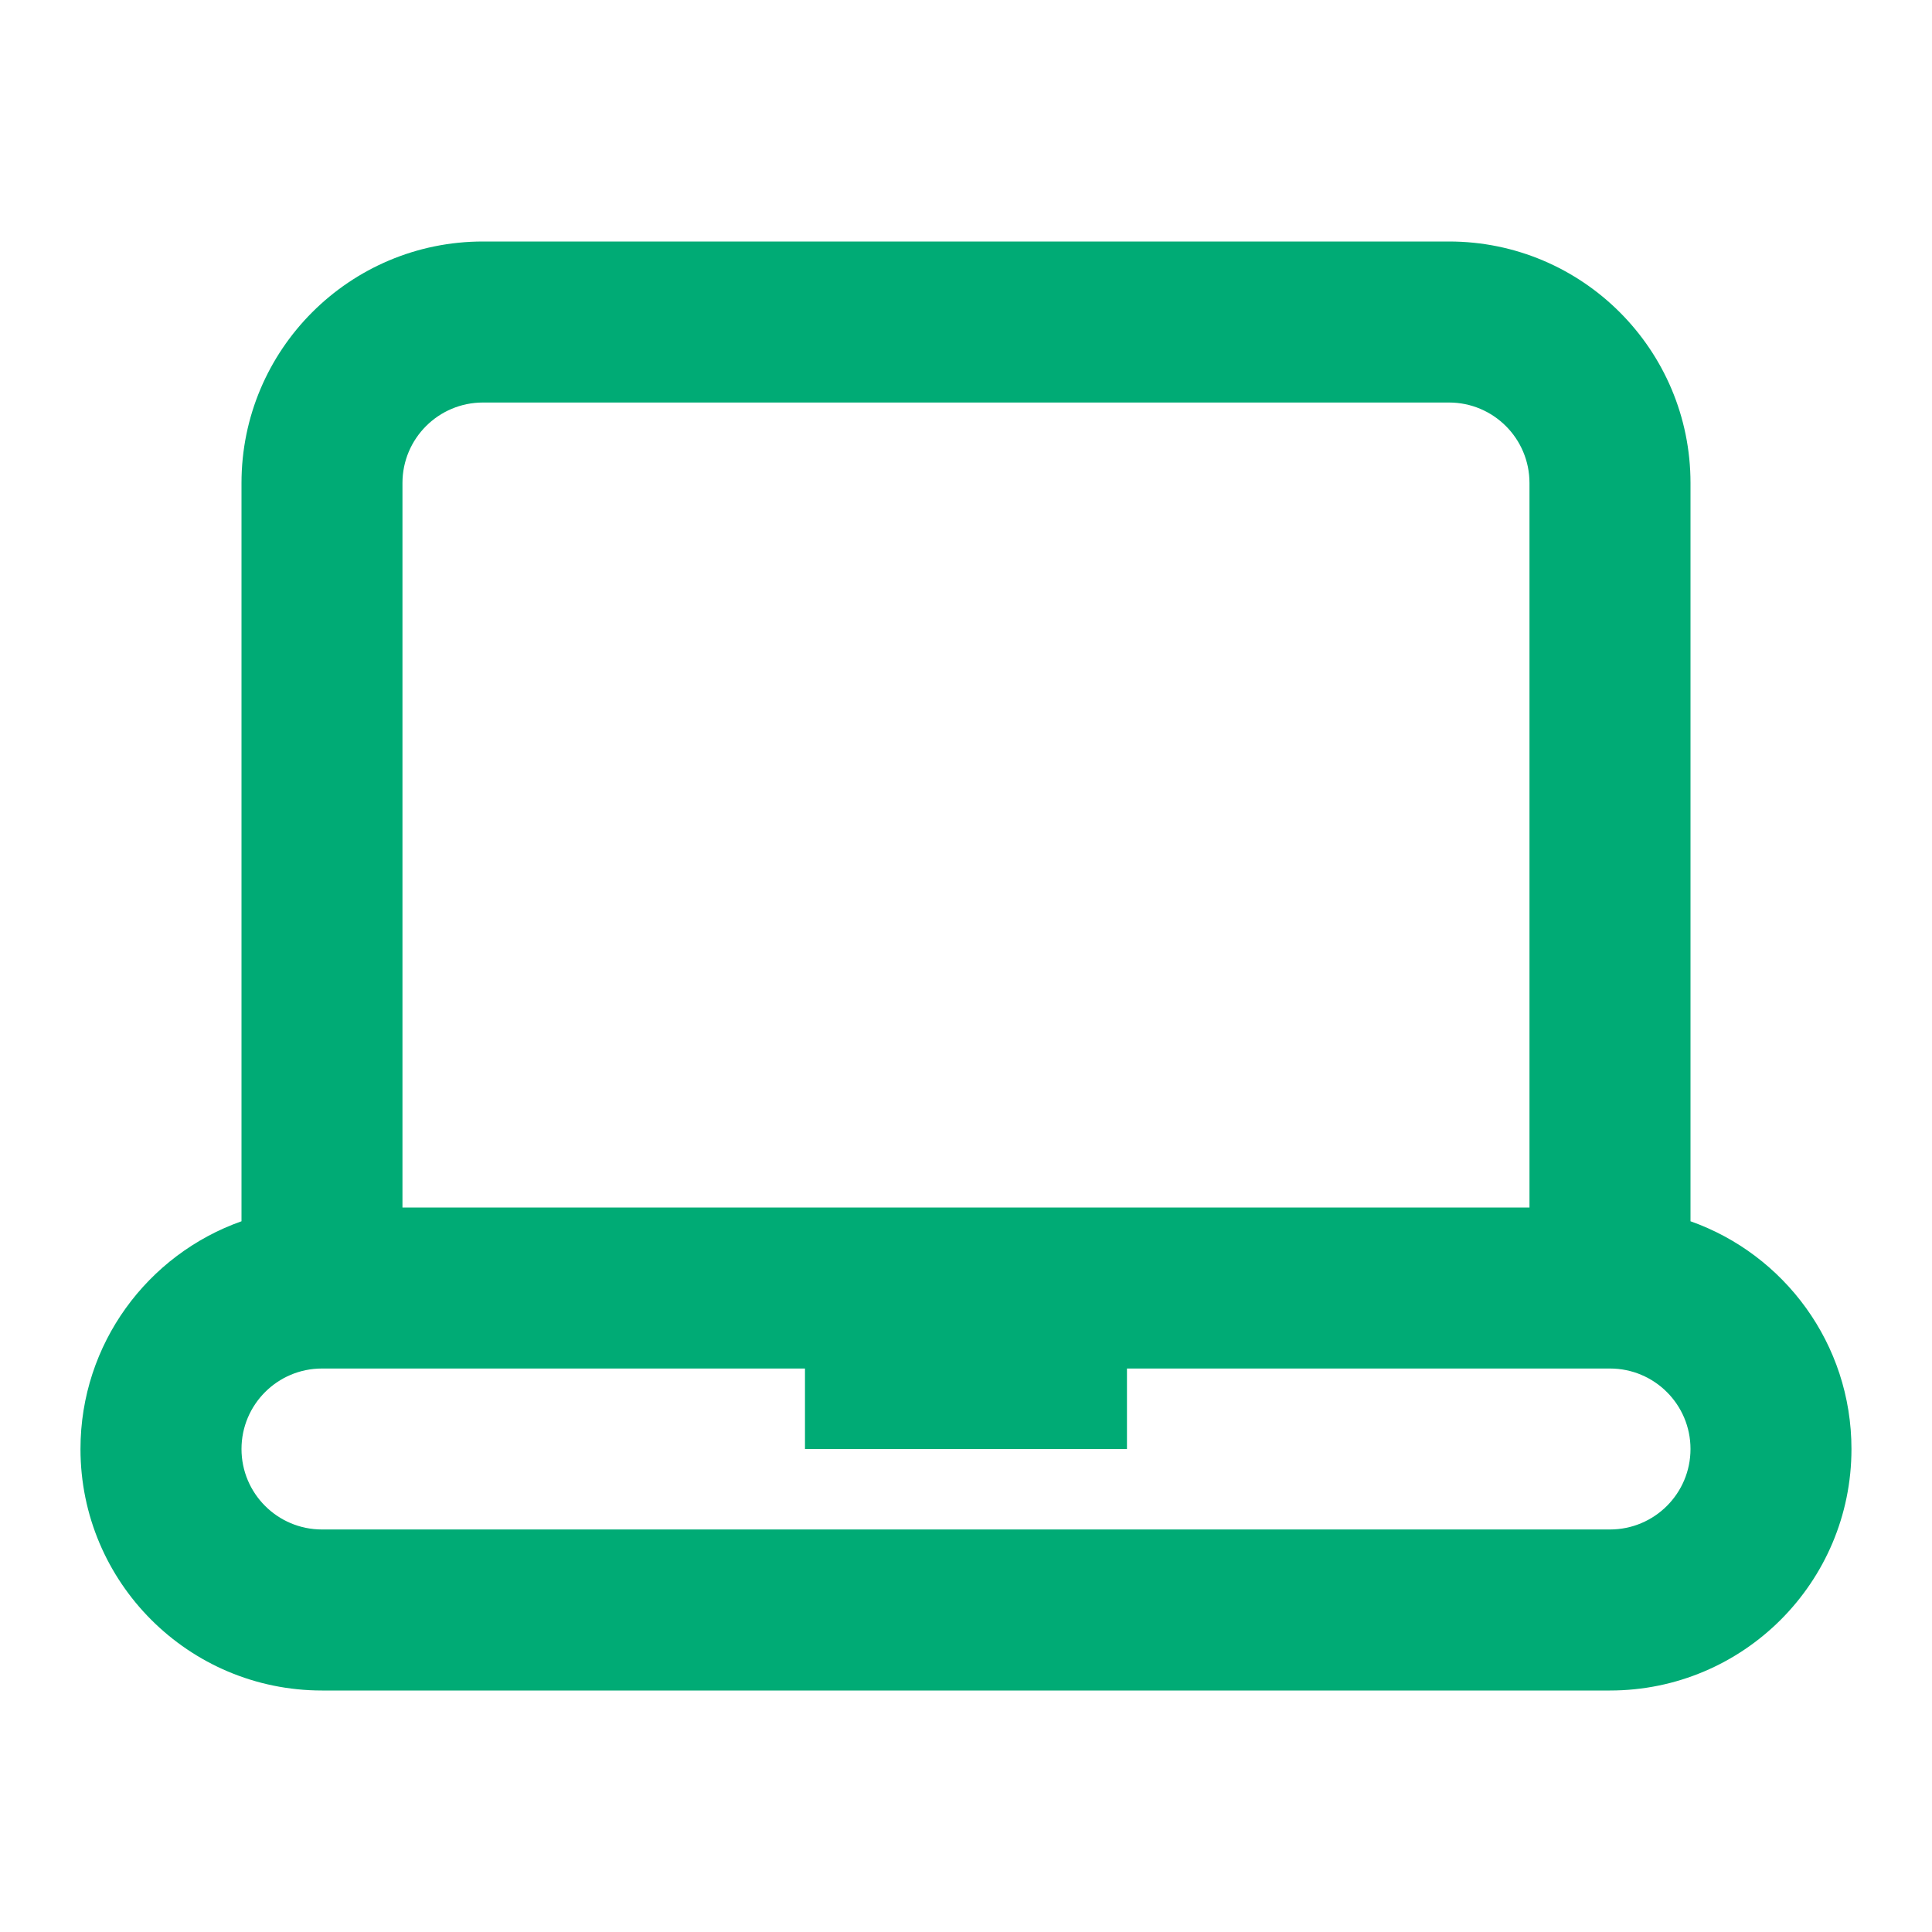
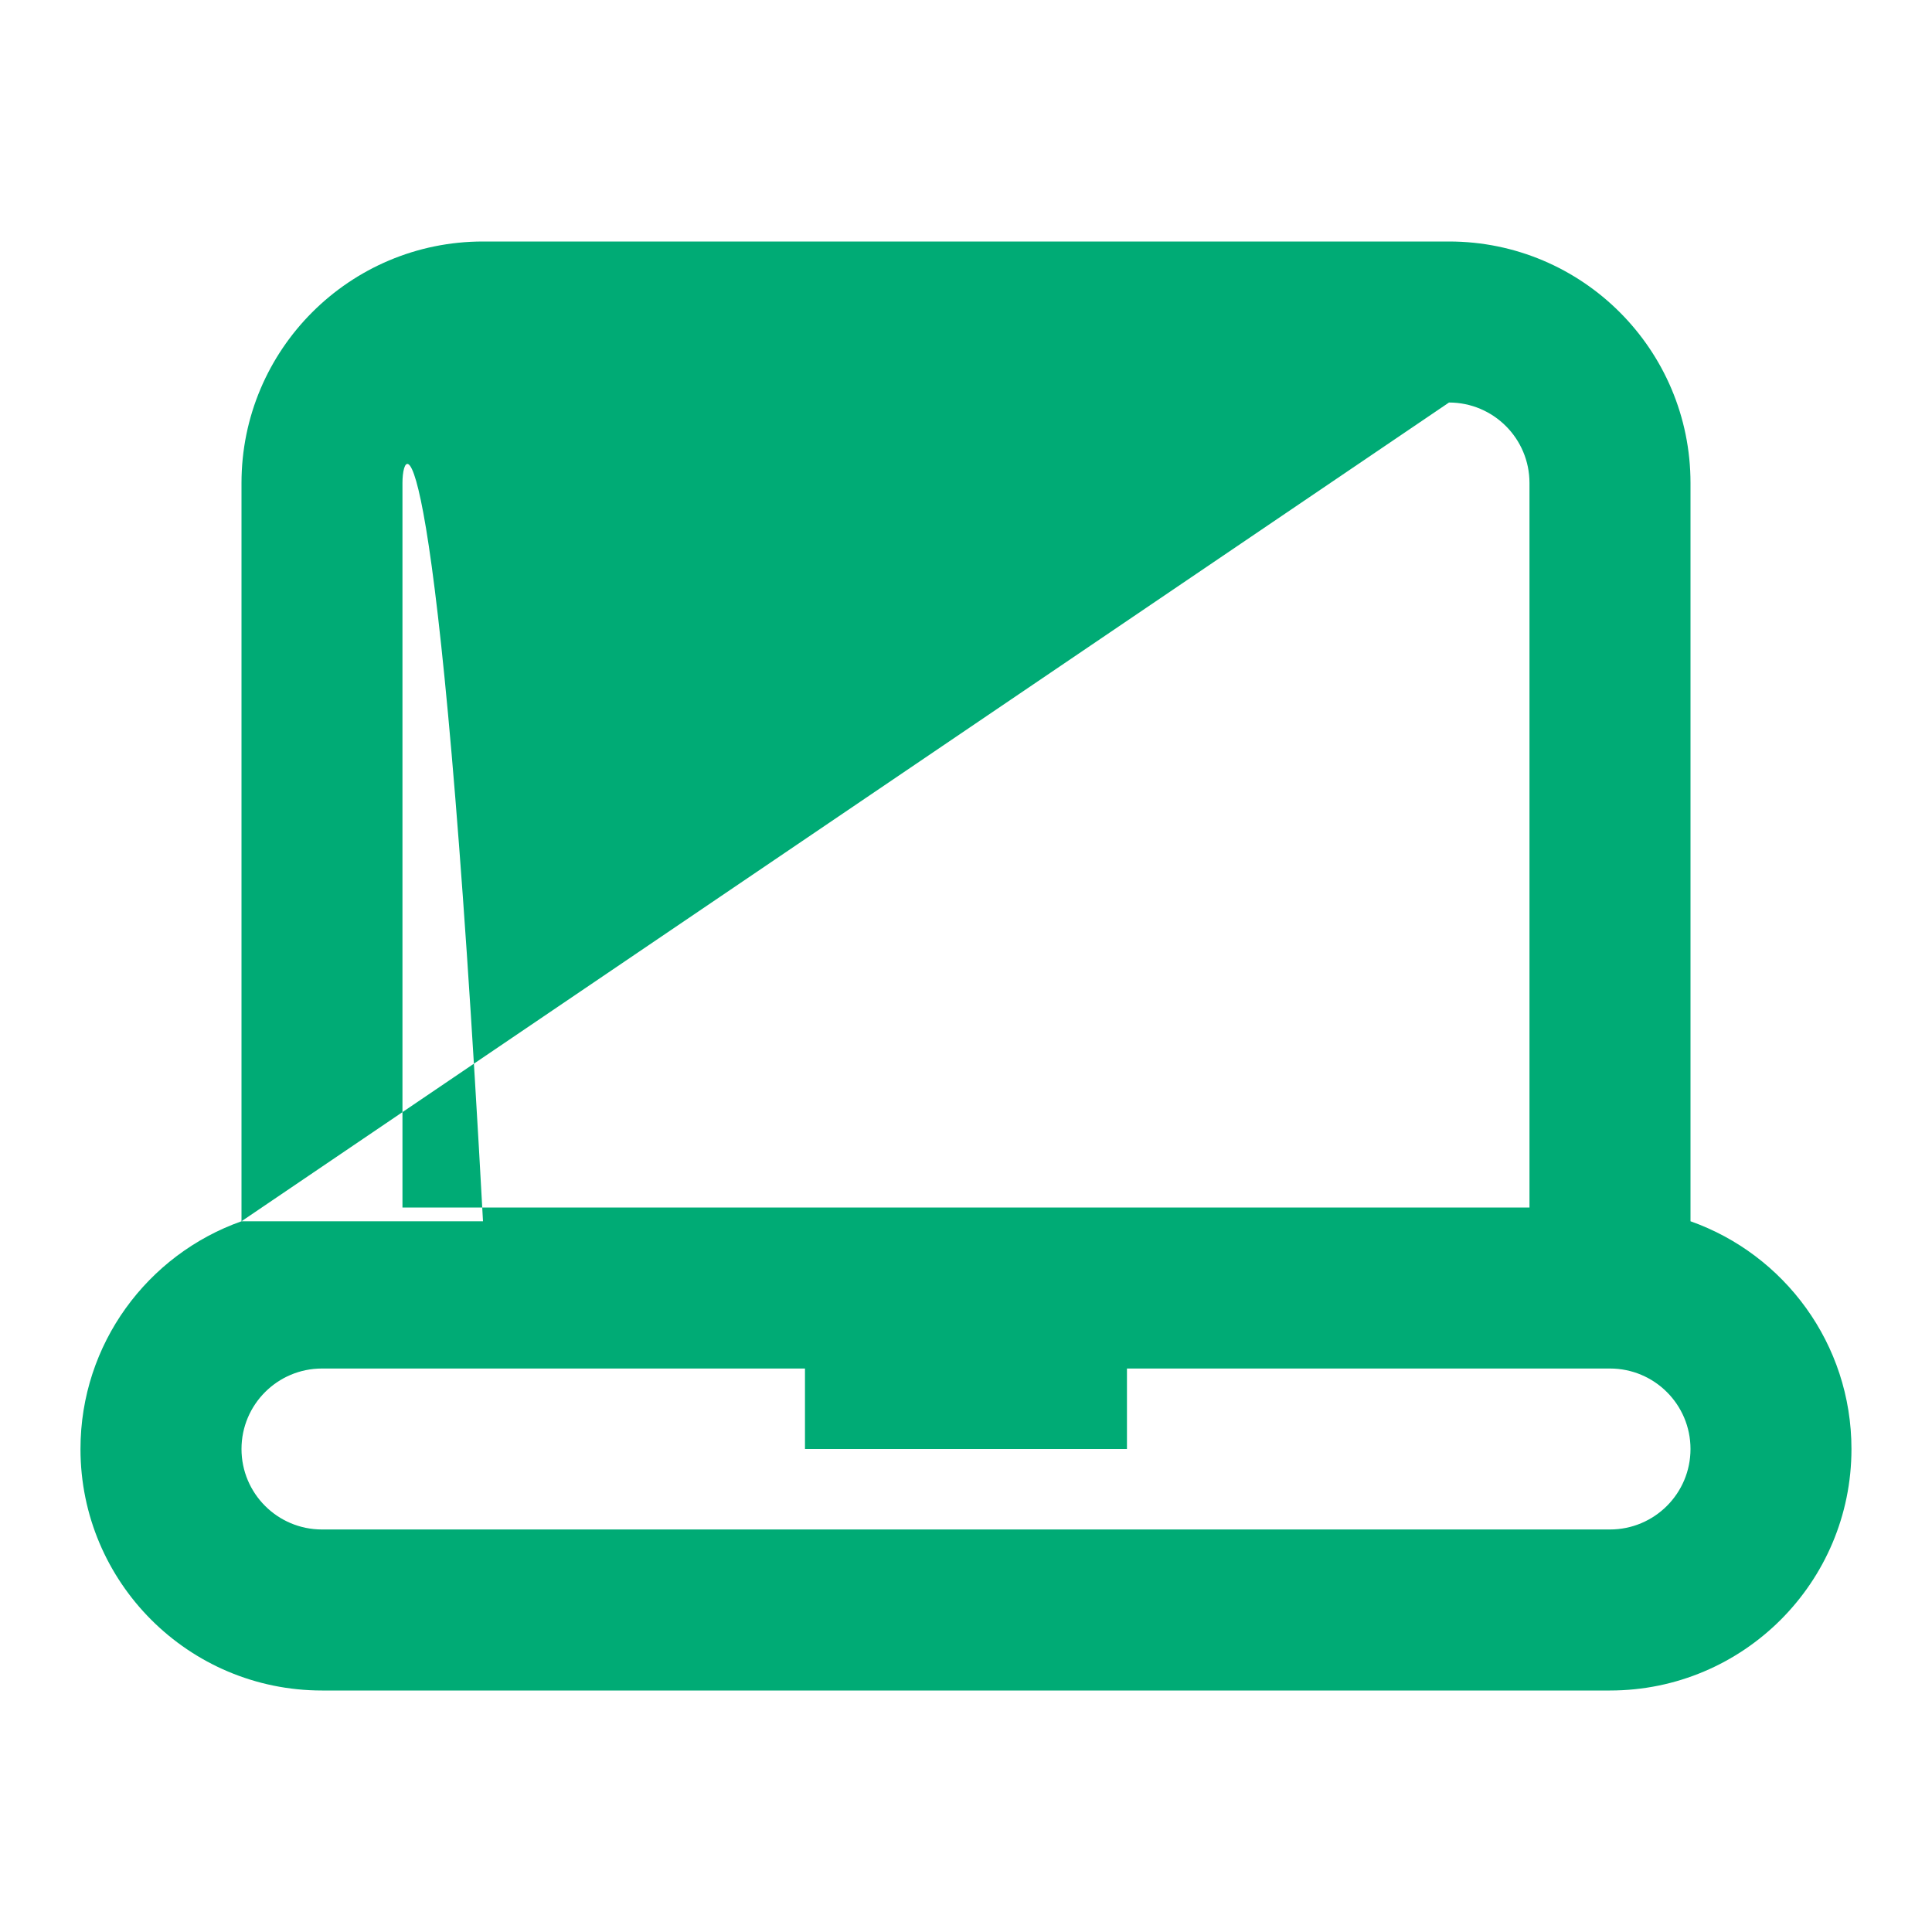
<svg xmlns="http://www.w3.org/2000/svg" width="32" height="32" viewBox="0 0 32 32" fill="none">
-   <path fill-rule="evenodd" clip-rule="evenodd" d="M4 20.228C2.446 20.777 1.333 22.258 1.333 24C1.333 26.209 3.124 28 5.333 28H26.666C28.875 28 30.666 26.209 30.666 24C30.666 22.258 29.553 20.777 28 20.228V8C28 5.791 26.209 4 24 4H8C5.791 4 4 5.791 4 8V20.228ZM24 6.667H8C7.263 6.667 6.666 7.264 6.666 8V20H25.333V8C25.333 7.264 24.736 6.667 24 6.667ZM4 24C4 23.264 4.597 22.667 5.333 22.667H13.333V24H18.666V22.667H26.666C27.403 22.667 28 23.264 28 24C28 24.736 27.403 25.333 26.666 25.333H5.333C4.597 25.333 4 24.736 4 24Z" fill="#00AB75" />
+   <path fill-rule="evenodd" clip-rule="evenodd" d="M4 20.228C2.446 20.777 1.333 22.258 1.333 24C1.333 26.209 3.124 28 5.333 28H26.666C28.875 28 30.666 26.209 30.666 24C30.666 22.258 29.553 20.777 28 20.228V8C28 5.791 26.209 4 24 4H8C5.791 4 4 5.791 4 8V20.228ZH8C7.263 6.667 6.666 7.264 6.666 8V20H25.333V8C25.333 7.264 24.736 6.667 24 6.667ZM4 24C4 23.264 4.597 22.667 5.333 22.667H13.333V24H18.666V22.667H26.666C27.403 22.667 28 23.264 28 24C28 24.736 27.403 25.333 26.666 25.333H5.333C4.597 25.333 4 24.736 4 24Z" fill="#00AB75" />
</svg>